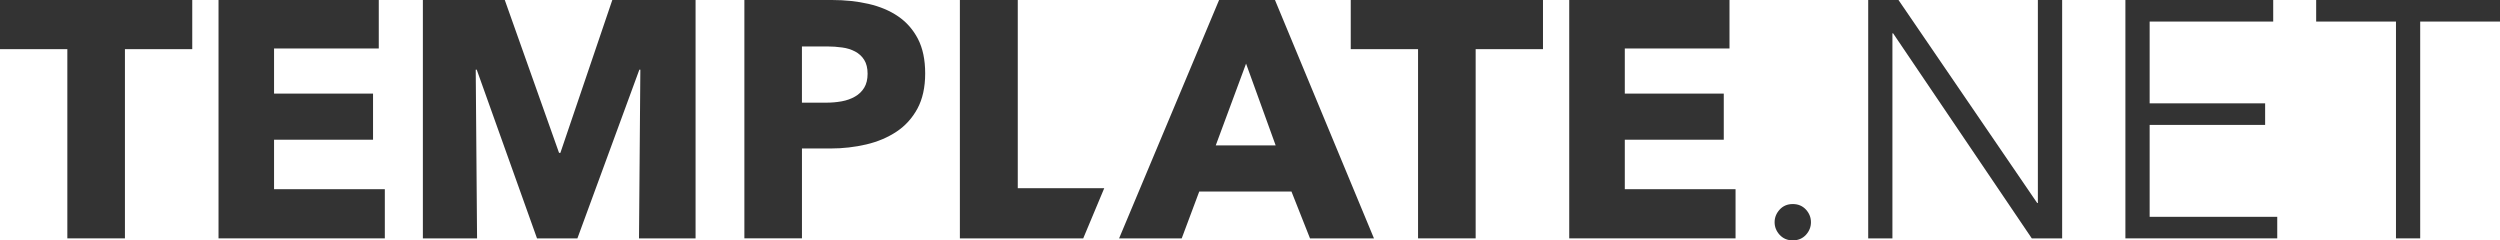
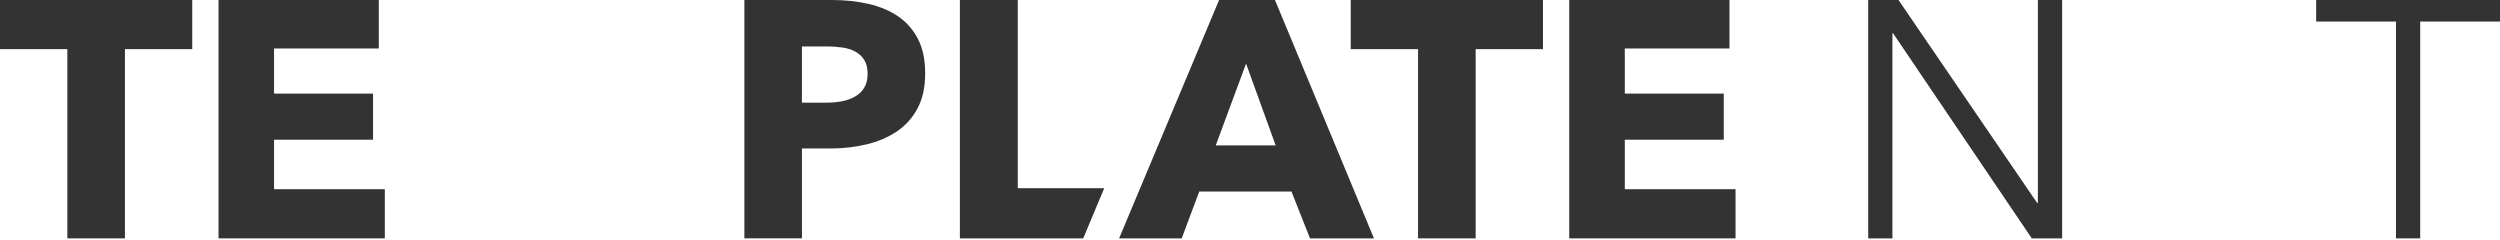
<svg xmlns="http://www.w3.org/2000/svg" version="1.1" id="Layer_1" x="0px" y="0px" width="136.46px" height="13.121px" viewBox="0 0 136.46 13.121" enable-background="new 0 0 136.46 13.121" xml:space="preserve">
  <g>
    <polygon fill="#333333" points="6.819,2.683 6.819,13.011 3.676,13.011 3.676,2.683 0,2.683 0,0 10.494,0 10.494,2.683  " />
    <polygon fill="#333333" points="11.928,13.011 11.928,0 20.675,0 20.675,2.646 14.959,2.646 14.959,5.109 20.362,5.109    20.362,7.626 14.959,7.626 14.959,10.327 21.005,10.327 21.005,13.011  " />
-     <polygon fill="#333333" points="34.879,13.011 34.953,3.804 34.898,3.804 31.517,13.011 29.312,13.011 26.022,3.804 25.967,3.804    26.04,13.011 23.082,13.011 23.082,0 27.553,0 30.515,8.344 30.588,8.344 33.422,0 37.967,0 37.967,13.011  " />
    <path fill="#333333" d="M50.5,4.008c0,0.759-0.142,1.398-0.422,1.919c-0.283,0.521-0.662,0.94-1.14,1.258   c-0.479,0.318-1.029,0.552-1.654,0.699c-0.625,0.146-1.274,0.221-1.948,0.221h-1.562v4.906h-3.143V0h4.778   c0.711,0,1.375,0.07,1.994,0.211c0.619,0.142,1.159,0.367,1.618,0.68s0.82,0.724,1.084,1.231C50.368,2.632,50.5,3.26,50.5,4.008    M47.357,4.025c0-0.306-0.062-0.558-0.184-0.754s-0.288-0.349-0.496-0.459s-0.444-0.186-0.708-0.22   c-0.263-0.037-0.536-0.057-0.817-0.057h-1.379v3.069h1.323c0.294,0,0.576-0.024,0.846-0.073c0.269-0.049,0.511-0.135,0.726-0.258   c0.214-0.122,0.383-0.285,0.505-0.487C47.295,4.586,47.357,4.331,47.357,4.025" />
    <path fill="#333333" d="M71.505,13.011l-1.011-2.555h-5.035l-0.956,2.555h-3.418l5.458-13.011h3.05l5.403,13.011H71.505z    M68.015,3.473L66.36,7.938h3.271L68.015,3.473z" />
    <polygon fill="#333333" points="80.547,2.683 80.547,13.011 77.403,13.011 77.403,2.683 73.729,2.683 73.729,0 84.222,0    84.222,2.683  " />
    <polygon fill="#333333" points="85.655,13.011 85.655,0 94.403,0 94.403,2.646 88.688,2.646 88.688,5.109 94.09,5.109 94.09,7.626    88.688,7.626 88.688,10.327 94.733,10.327 94.733,13.011  " />
-     <path fill="#333333" d="M98.849,12.129c0,0.26-0.091,0.487-0.273,0.689c-0.186,0.2-0.424,0.303-0.719,0.303   c-0.293,0-0.531-0.103-0.717-0.303c-0.184-0.203-0.275-0.433-0.275-0.689c0-0.256,0.093-0.486,0.275-0.688   c0.186-0.202,0.424-0.303,0.717-0.303c0.295,0,0.533,0.102,0.719,0.303C98.758,11.641,98.849,11.871,98.849,12.129" />
    <polygon fill="#333333" points="111.198,11.081 111.235,11.081 111.235,0 112.56,0 112.56,13.011 110.903,13.011 103.333,1.819    103.296,1.819 103.296,13.011 101.974,13.011 101.974,0 103.627,0  " />
-     <polygon fill="#333333" points="117.336,11.835 124.301,11.835 124.301,13.011 116.013,13.011 116.013,0 124.081,0 124.081,1.177    117.336,1.177 117.336,5.641 123.64,5.641 123.64,6.818 117.336,6.818  " />
    <polygon fill="#333333" points="132.104,13.011 130.782,13.011 130.782,1.177 126.426,1.177 126.426,0 136.46,0 136.46,1.177    132.104,1.177  " />
    <polygon fill="#333333" points="55.554,10.272 55.554,0 52.394,0 52.394,13.011 59.127,13.011 60.274,10.272  " />
  </g>
</svg>